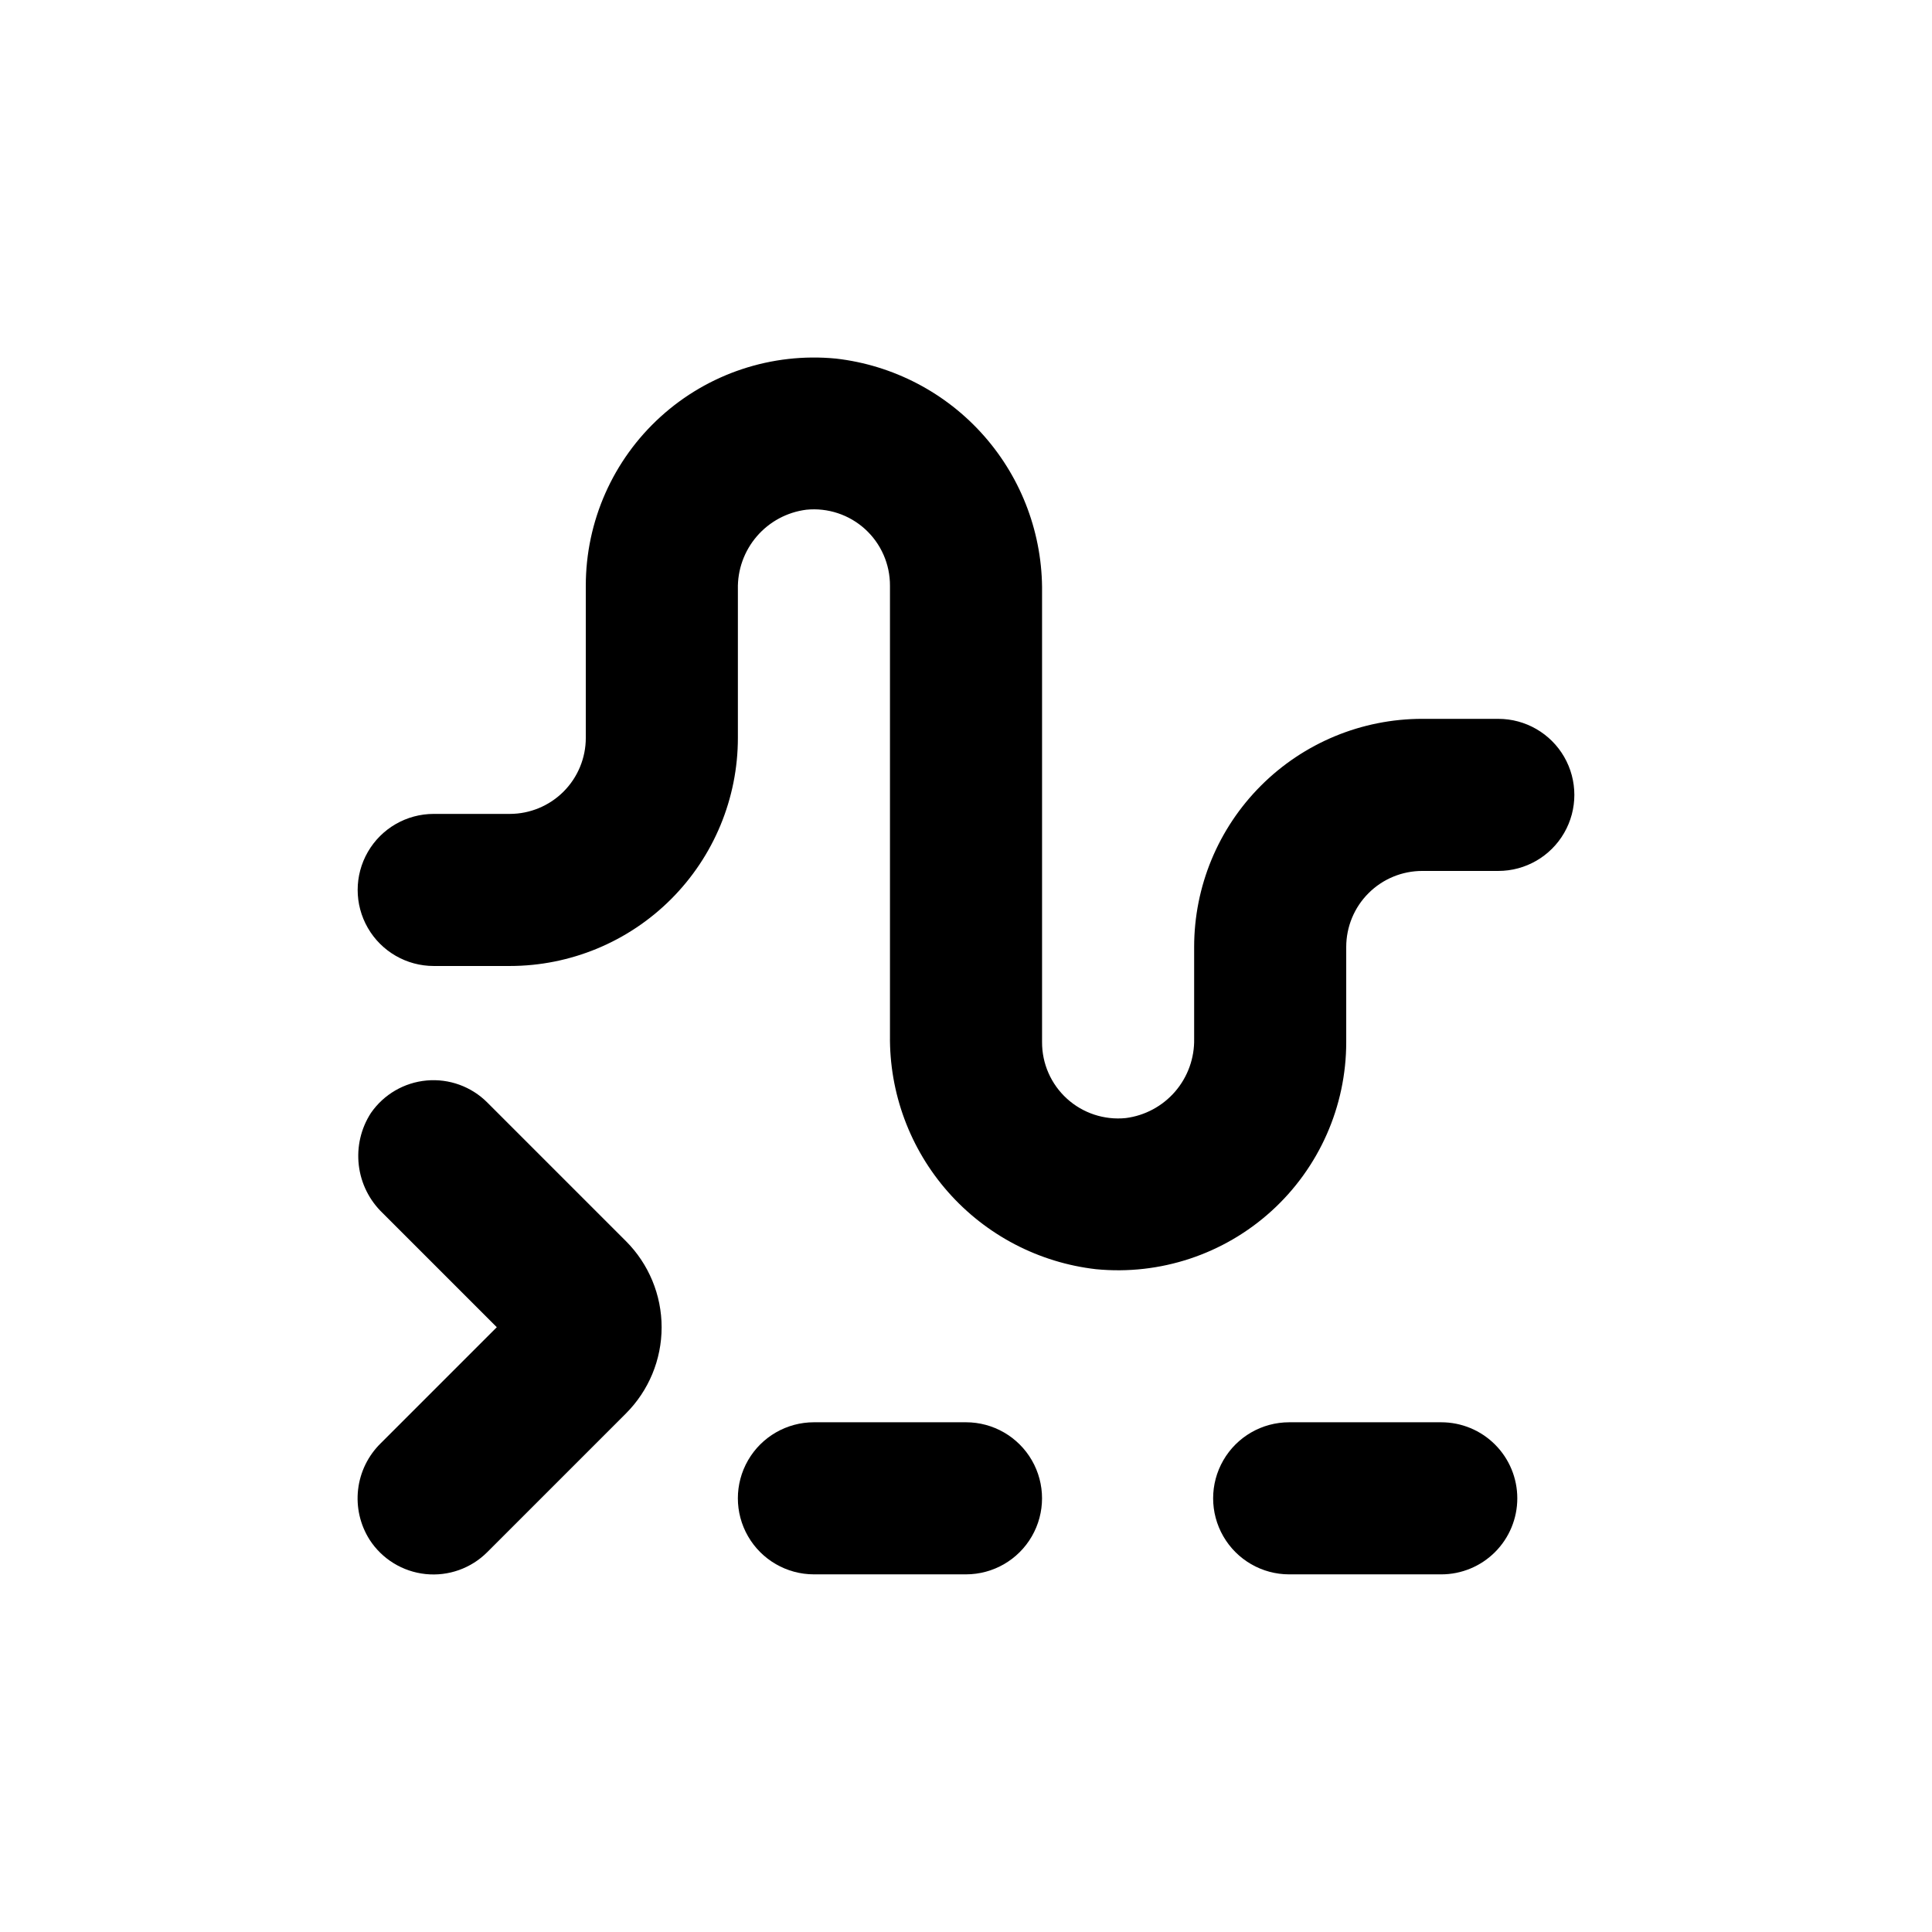
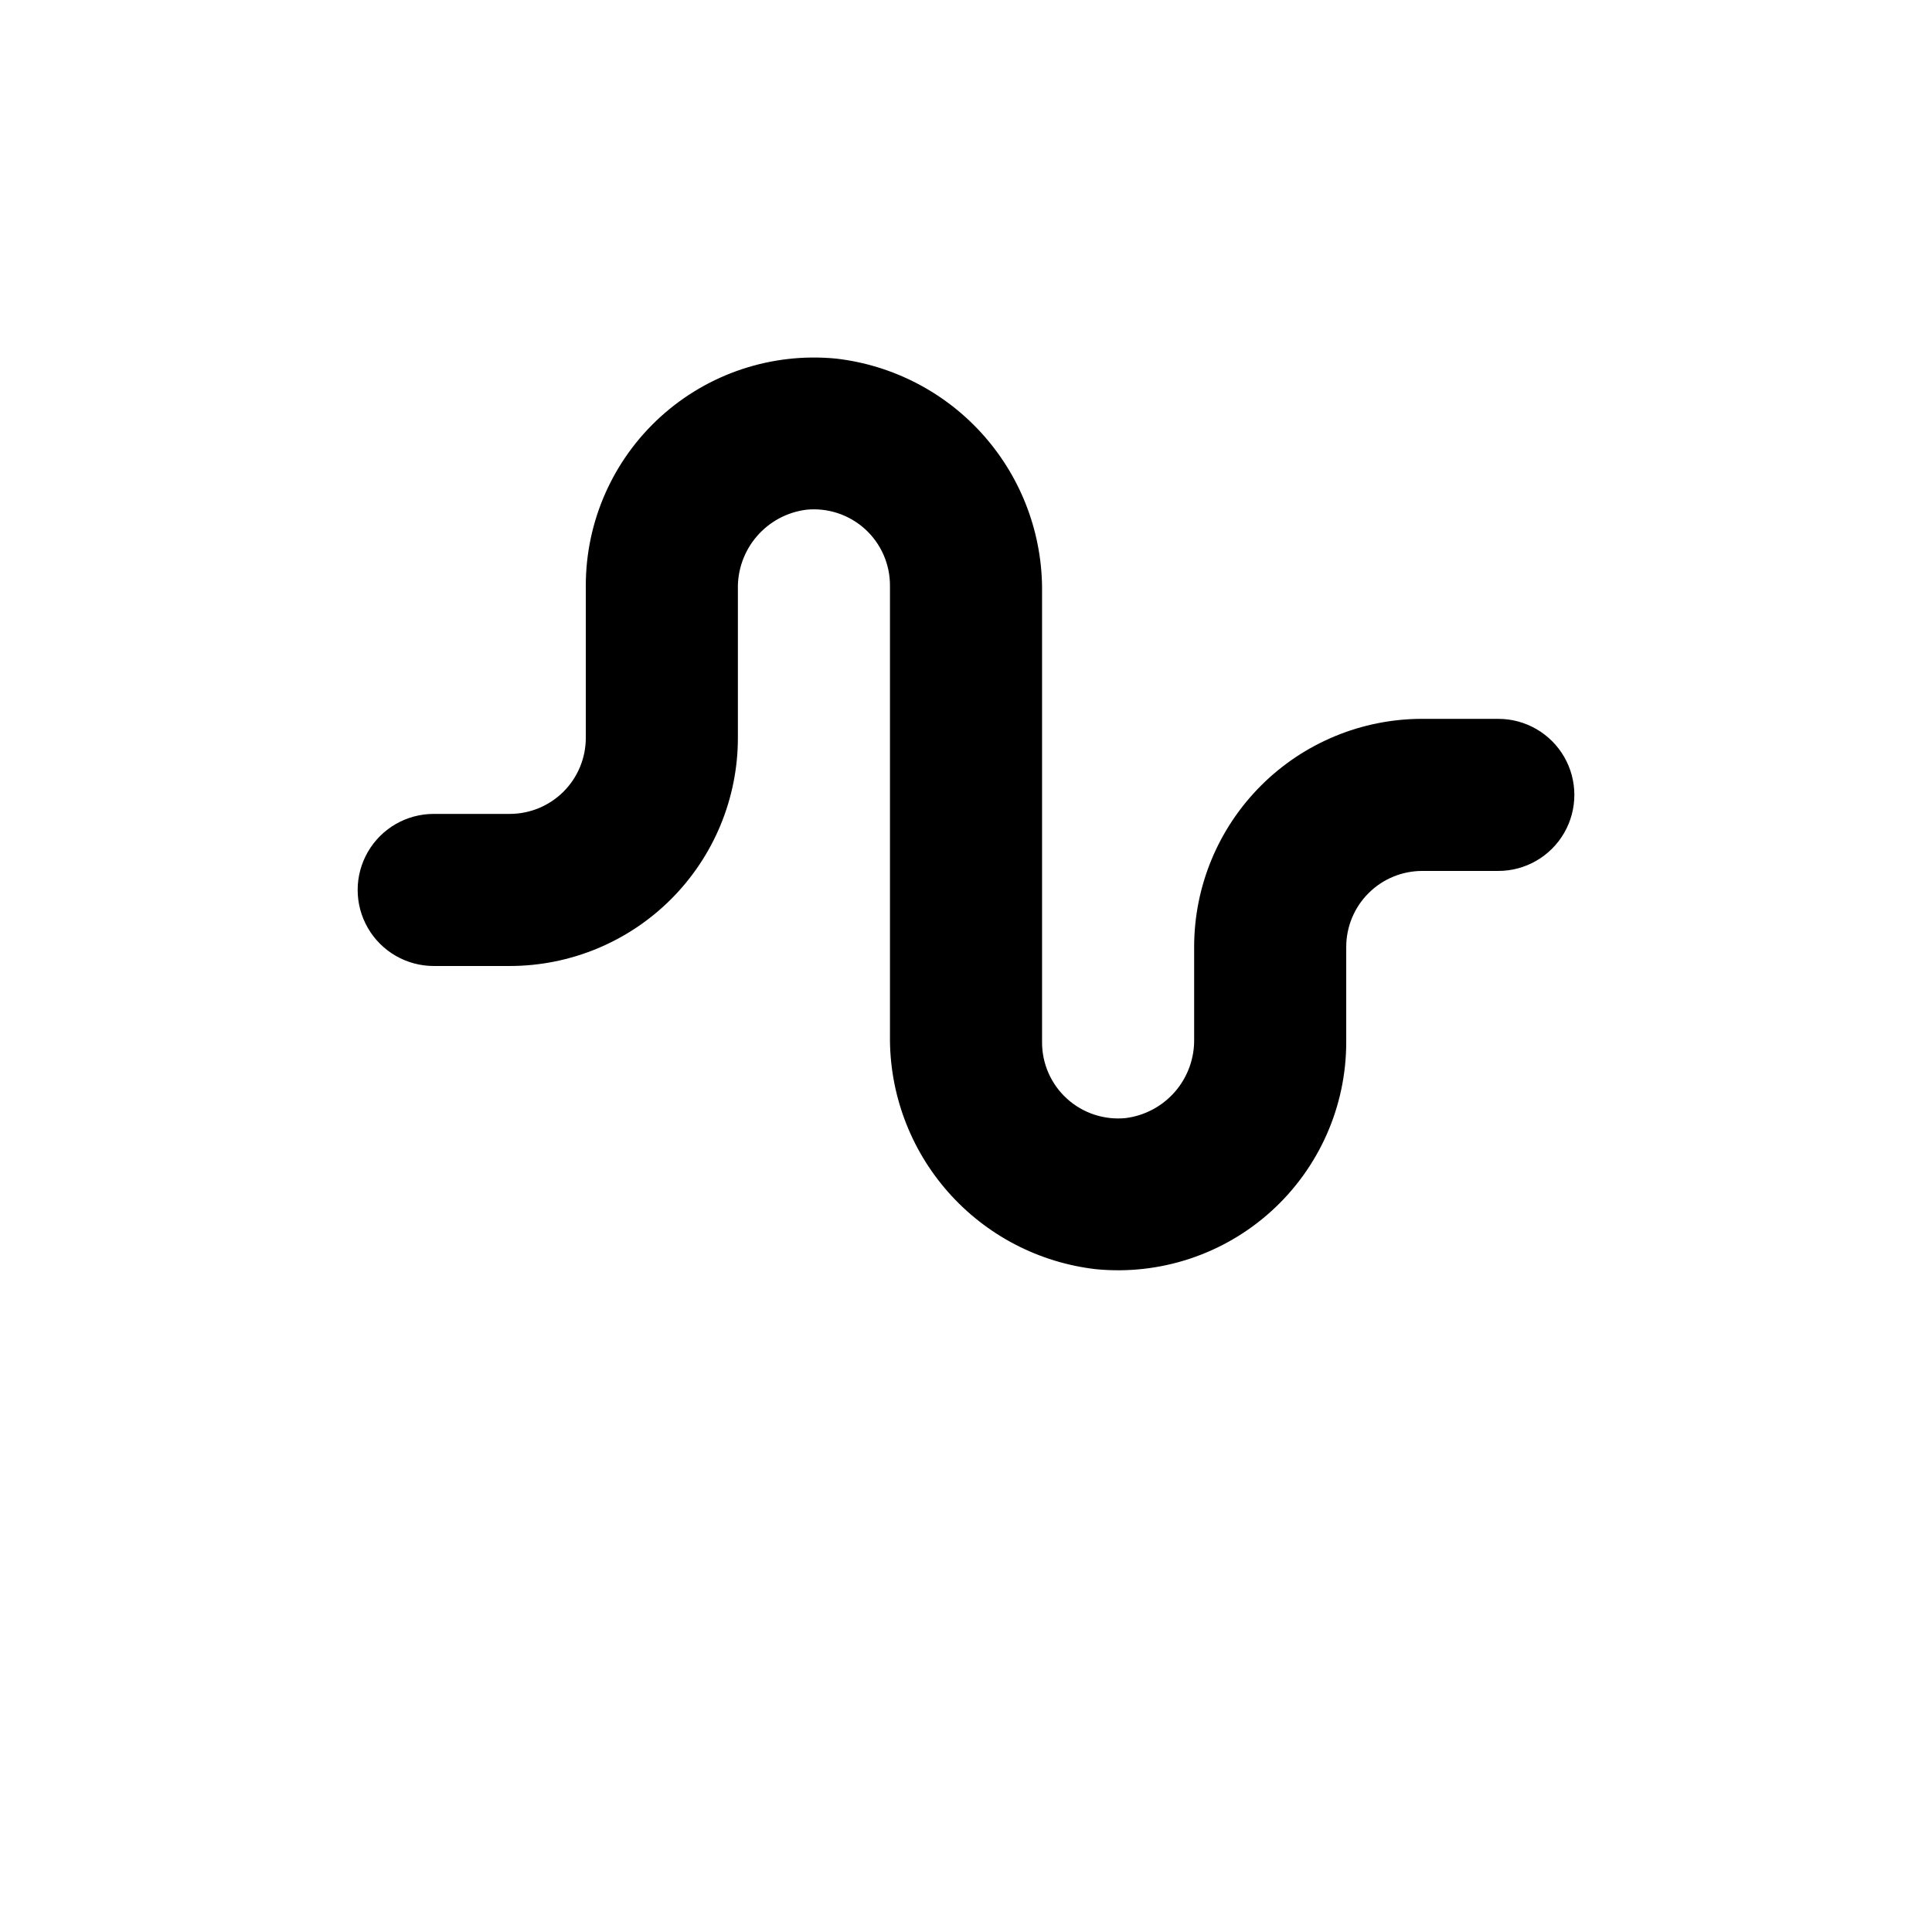
<svg xmlns="http://www.w3.org/2000/svg" fill="#000000" width="800px" height="800px" version="1.1" viewBox="144 144 512 512">
  <g>
    <path d="m541.07 334.5h-20.152c-16.035 0-31.414 6.367-42.75 17.707-11.34 11.336-17.707 26.715-17.707 42.75v24.285-0.004c0.113 5.133-1.676 10.125-5.023 14.016-3.352 3.891-8.023 6.398-13.113 7.047-5.688 0.57-11.348-1.297-15.574-5.141-4.227-3.844-6.625-9.301-6.594-15.012v-119.15c0.184-15.258-5.297-30.043-15.387-41.492-10.09-11.445-24.066-18.742-39.227-20.477-16.977-1.648-33.859 3.949-46.488 15.418-12.625 11.465-19.824 27.73-19.812 44.789v40.305c0 5.344-2.125 10.469-5.902 14.25-3.781 3.777-8.906 5.902-14.25 5.902h-20.152c-7.203 0-13.855 3.84-17.453 10.074-3.602 6.234-3.602 13.918 0 20.152 3.598 6.234 10.25 10.078 17.453 10.078h20.152c16.031 0 31.41-6.371 42.746-17.707 11.34-11.34 17.711-26.719 17.711-42.75v-39.398c-0.117-5.133 1.672-10.125 5.023-14.016 3.348-3.887 8.02-6.398 13.113-7.043 5.684-0.574 11.344 1.297 15.57 5.137 4.227 3.844 6.625 9.301 6.598 15.016v119.15c-0.188 15.258 5.293 30.043 15.383 41.492 10.09 11.445 24.066 18.742 39.23 20.477 16.973 1.648 33.859-3.949 46.484-15.414 12.629-11.469 19.824-27.734 19.816-44.789v-25.191c0-5.344 2.121-10.473 5.902-14.25 3.777-3.781 8.902-5.902 14.25-5.902h20.152c7.199 0 13.852-3.84 17.453-10.078 3.598-6.234 3.598-13.914 0-20.152-3.602-6.234-10.254-10.074-17.453-10.074z" />
-     <path d="m241.95 552.05c3.309 5.113 8.754 8.453 14.812 9.09 6.055 0.637 12.074-1.5 16.375-5.812l36.727-36.727v-0.004c6.062-6.055 9.473-14.273 9.473-22.848 0-8.57-3.41-16.789-9.473-22.848l-36.727-36.727c-4.227-4.231-10.113-6.367-16.066-5.832-5.957 0.535-11.367 3.688-14.77 8.602-2.652 4.098-3.789 8.992-3.219 13.84 0.57 4.848 2.812 9.344 6.344 12.711l30.23 30.23-30.73 30.73h-0.004c-3.356 3.281-5.481 7.613-6.023 12.273-0.539 4.656 0.535 9.363 3.051 13.32z" />
-     <path d="m400 561.22c7.199 0 13.852-3.844 17.449-10.078 3.602-6.234 3.602-13.918 0-20.152-3.598-6.234-10.25-10.074-17.449-10.074h-40.305c-7.203 0-13.855 3.84-17.453 10.074-3.602 6.234-3.602 13.918 0 20.152 3.598 6.234 10.25 10.078 17.453 10.078z" />
-     <path d="m546.1 541.07c0-5.348-2.121-10.473-5.902-14.25-3.777-3.781-8.902-5.902-14.25-5.902h-40.305c-7.199 0-13.852 3.84-17.449 10.074-3.602 6.234-3.602 13.918 0 20.152 3.598 6.234 10.25 10.078 17.449 10.078h40.305c5.348 0 10.473-2.125 14.25-5.902 3.781-3.781 5.902-8.906 5.902-14.25z" />
  </g>
</svg>